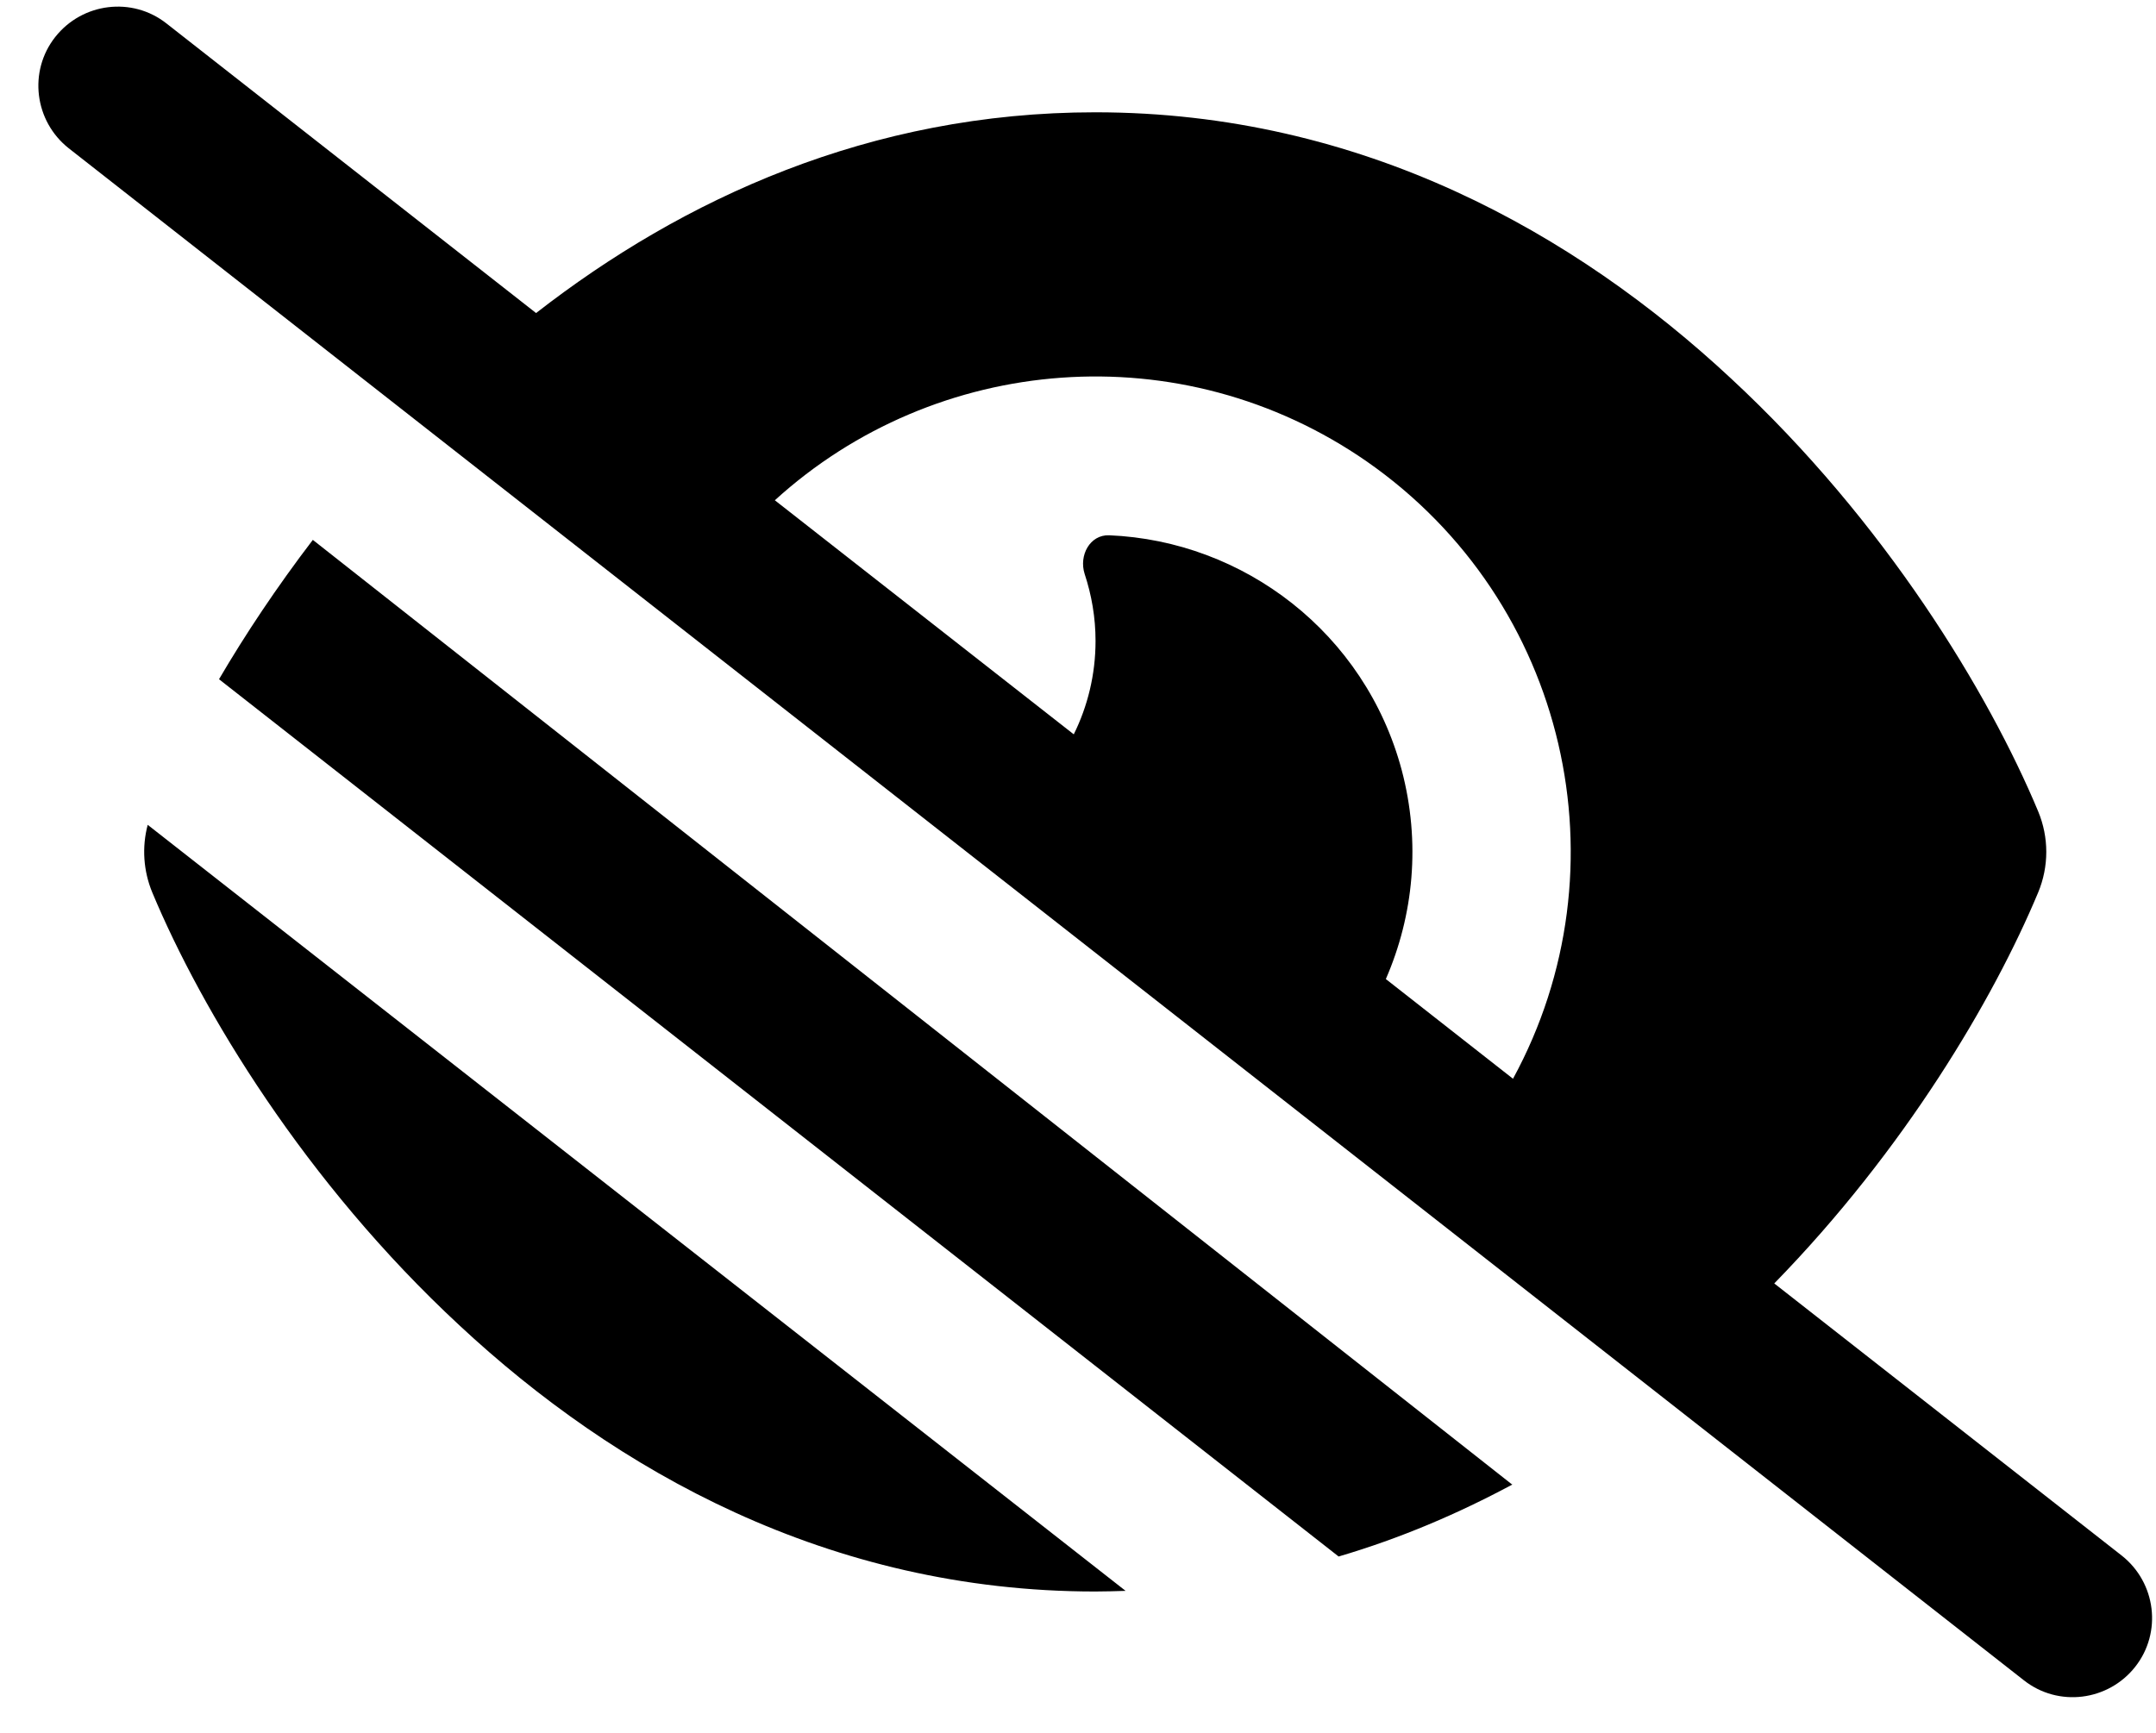
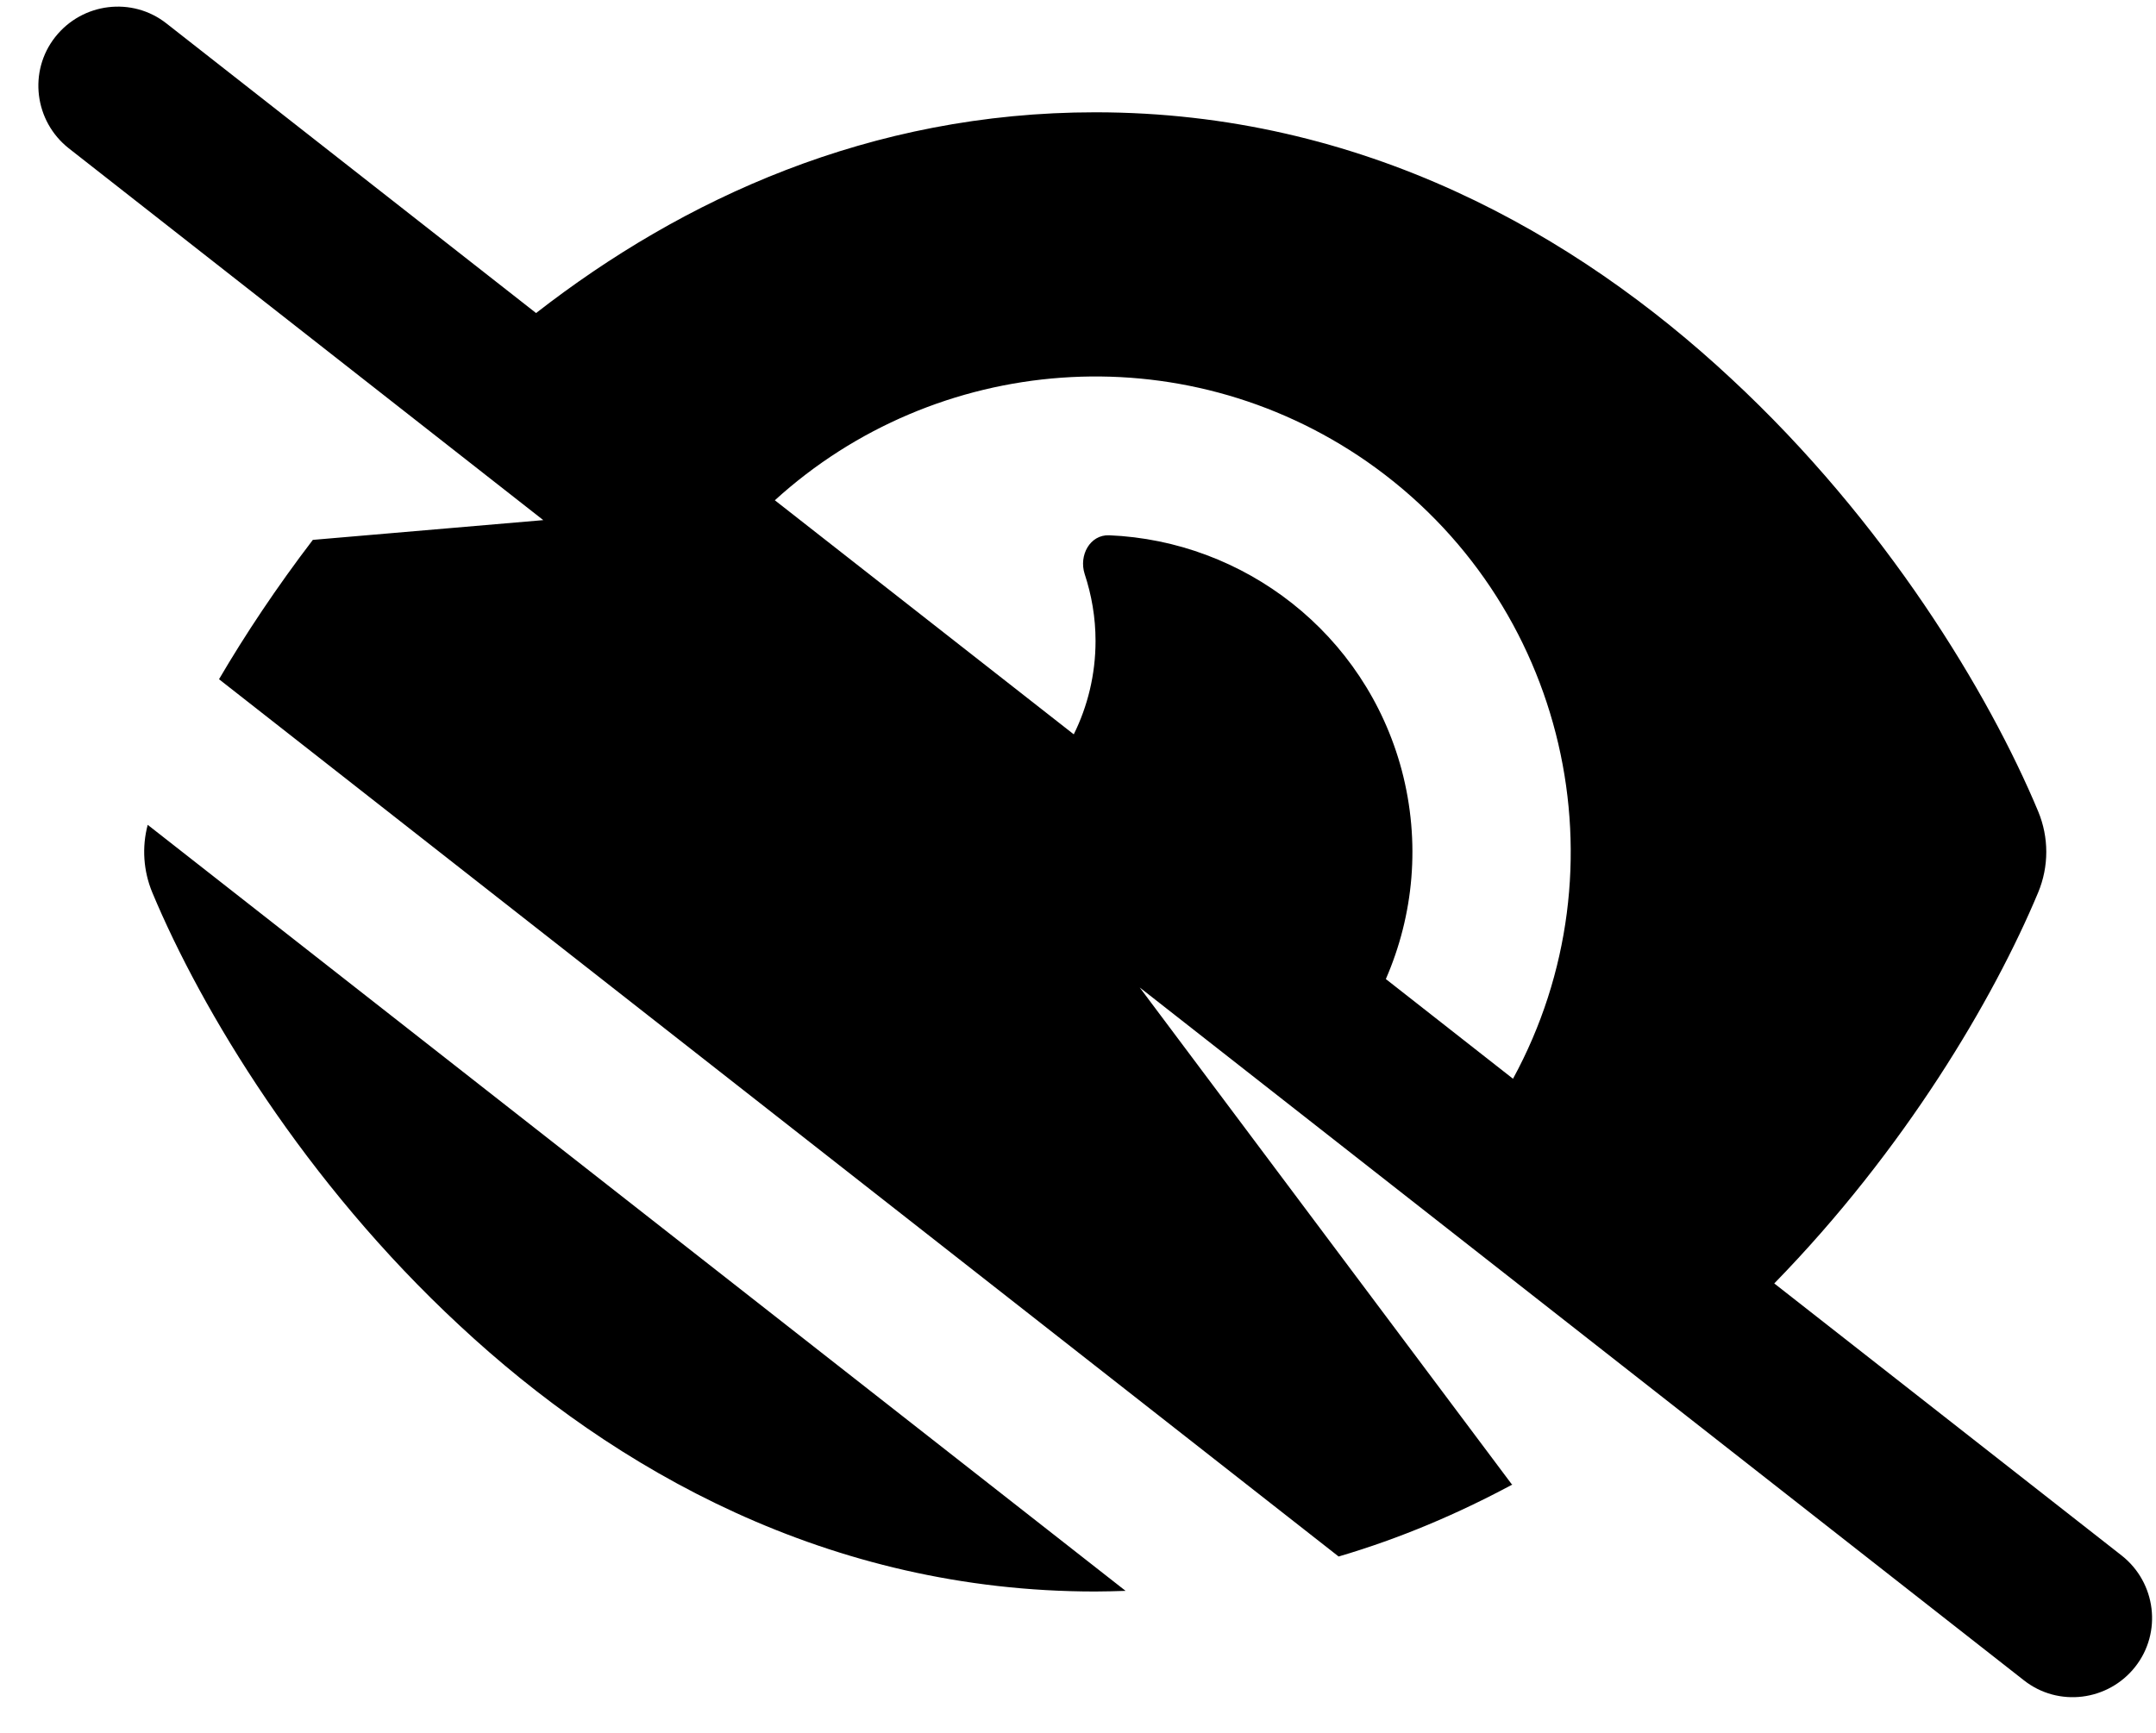
<svg xmlns="http://www.w3.org/2000/svg" width="51" height="41" viewBox="0 0 51 41" fill="none">
-   <path d="M3.939 0.556C3.127 -0.085 1.947 0.063 1.306 0.876C0.666 1.688 0.814 2.868 1.627 3.509L47.876 39.758C48.688 40.398 49.868 40.25 50.508 39.438C51.149 38.625 51.001 37.445 50.188 36.805L41.97 30.367C45.063 27.196 47.157 23.641 48.212 21.118C48.469 20.5 48.469 19.813 48.212 19.196C47.048 16.407 44.602 12.344 40.946 8.954C37.274 5.532 32.22 2.657 25.907 2.657C20.579 2.657 16.142 4.712 12.681 7.407L3.939 0.556ZM18.329 11.837C22.126 8.376 27.939 7.868 32.337 10.923C37.087 14.235 38.501 20.547 35.79 25.524L32.782 23.165C33.439 21.657 33.61 19.93 33.157 18.219C32.29 14.977 29.423 12.797 26.236 12.665C25.782 12.649 25.517 13.141 25.657 13.579C25.822 14.079 25.915 14.61 25.915 15.165C25.915 15.961 25.728 16.712 25.4 17.375L18.329 11.837ZM35.759 35.117L7.4 12.774C6.541 13.899 5.799 15.016 5.181 16.071L31.665 36.828C33.126 36.399 34.493 35.813 35.775 35.125L35.759 35.117ZM3.603 21.118C4.767 23.907 7.213 27.969 10.869 31.36C14.54 34.781 19.595 37.656 25.907 37.656C26.15 37.656 26.384 37.648 26.626 37.641L3.494 19.516C3.353 20.047 3.392 20.61 3.603 21.118Z" fill="black" />
+   <path d="M3.939 0.556C3.127 -0.085 1.947 0.063 1.306 0.876C0.666 1.688 0.814 2.868 1.627 3.509L47.876 39.758C48.688 40.398 49.868 40.25 50.508 39.438C51.149 38.625 51.001 37.445 50.188 36.805L41.97 30.367C45.063 27.196 47.157 23.641 48.212 21.118C48.469 20.5 48.469 19.813 48.212 19.196C47.048 16.407 44.602 12.344 40.946 8.954C37.274 5.532 32.22 2.657 25.907 2.657C20.579 2.657 16.142 4.712 12.681 7.407L3.939 0.556ZM18.329 11.837C22.126 8.376 27.939 7.868 32.337 10.923C37.087 14.235 38.501 20.547 35.79 25.524L32.782 23.165C33.439 21.657 33.61 19.93 33.157 18.219C32.29 14.977 29.423 12.797 26.236 12.665C25.782 12.649 25.517 13.141 25.657 13.579C25.822 14.079 25.915 14.61 25.915 15.165C25.915 15.961 25.728 16.712 25.4 17.375L18.329 11.837ZL7.4 12.774C6.541 13.899 5.799 15.016 5.181 16.071L31.665 36.828C33.126 36.399 34.493 35.813 35.775 35.125L35.759 35.117ZM3.603 21.118C4.767 23.907 7.213 27.969 10.869 31.36C14.54 34.781 19.595 37.656 25.907 37.656C26.15 37.656 26.384 37.648 26.626 37.641L3.494 19.516C3.353 20.047 3.392 20.61 3.603 21.118Z" fill="black" />
</svg>